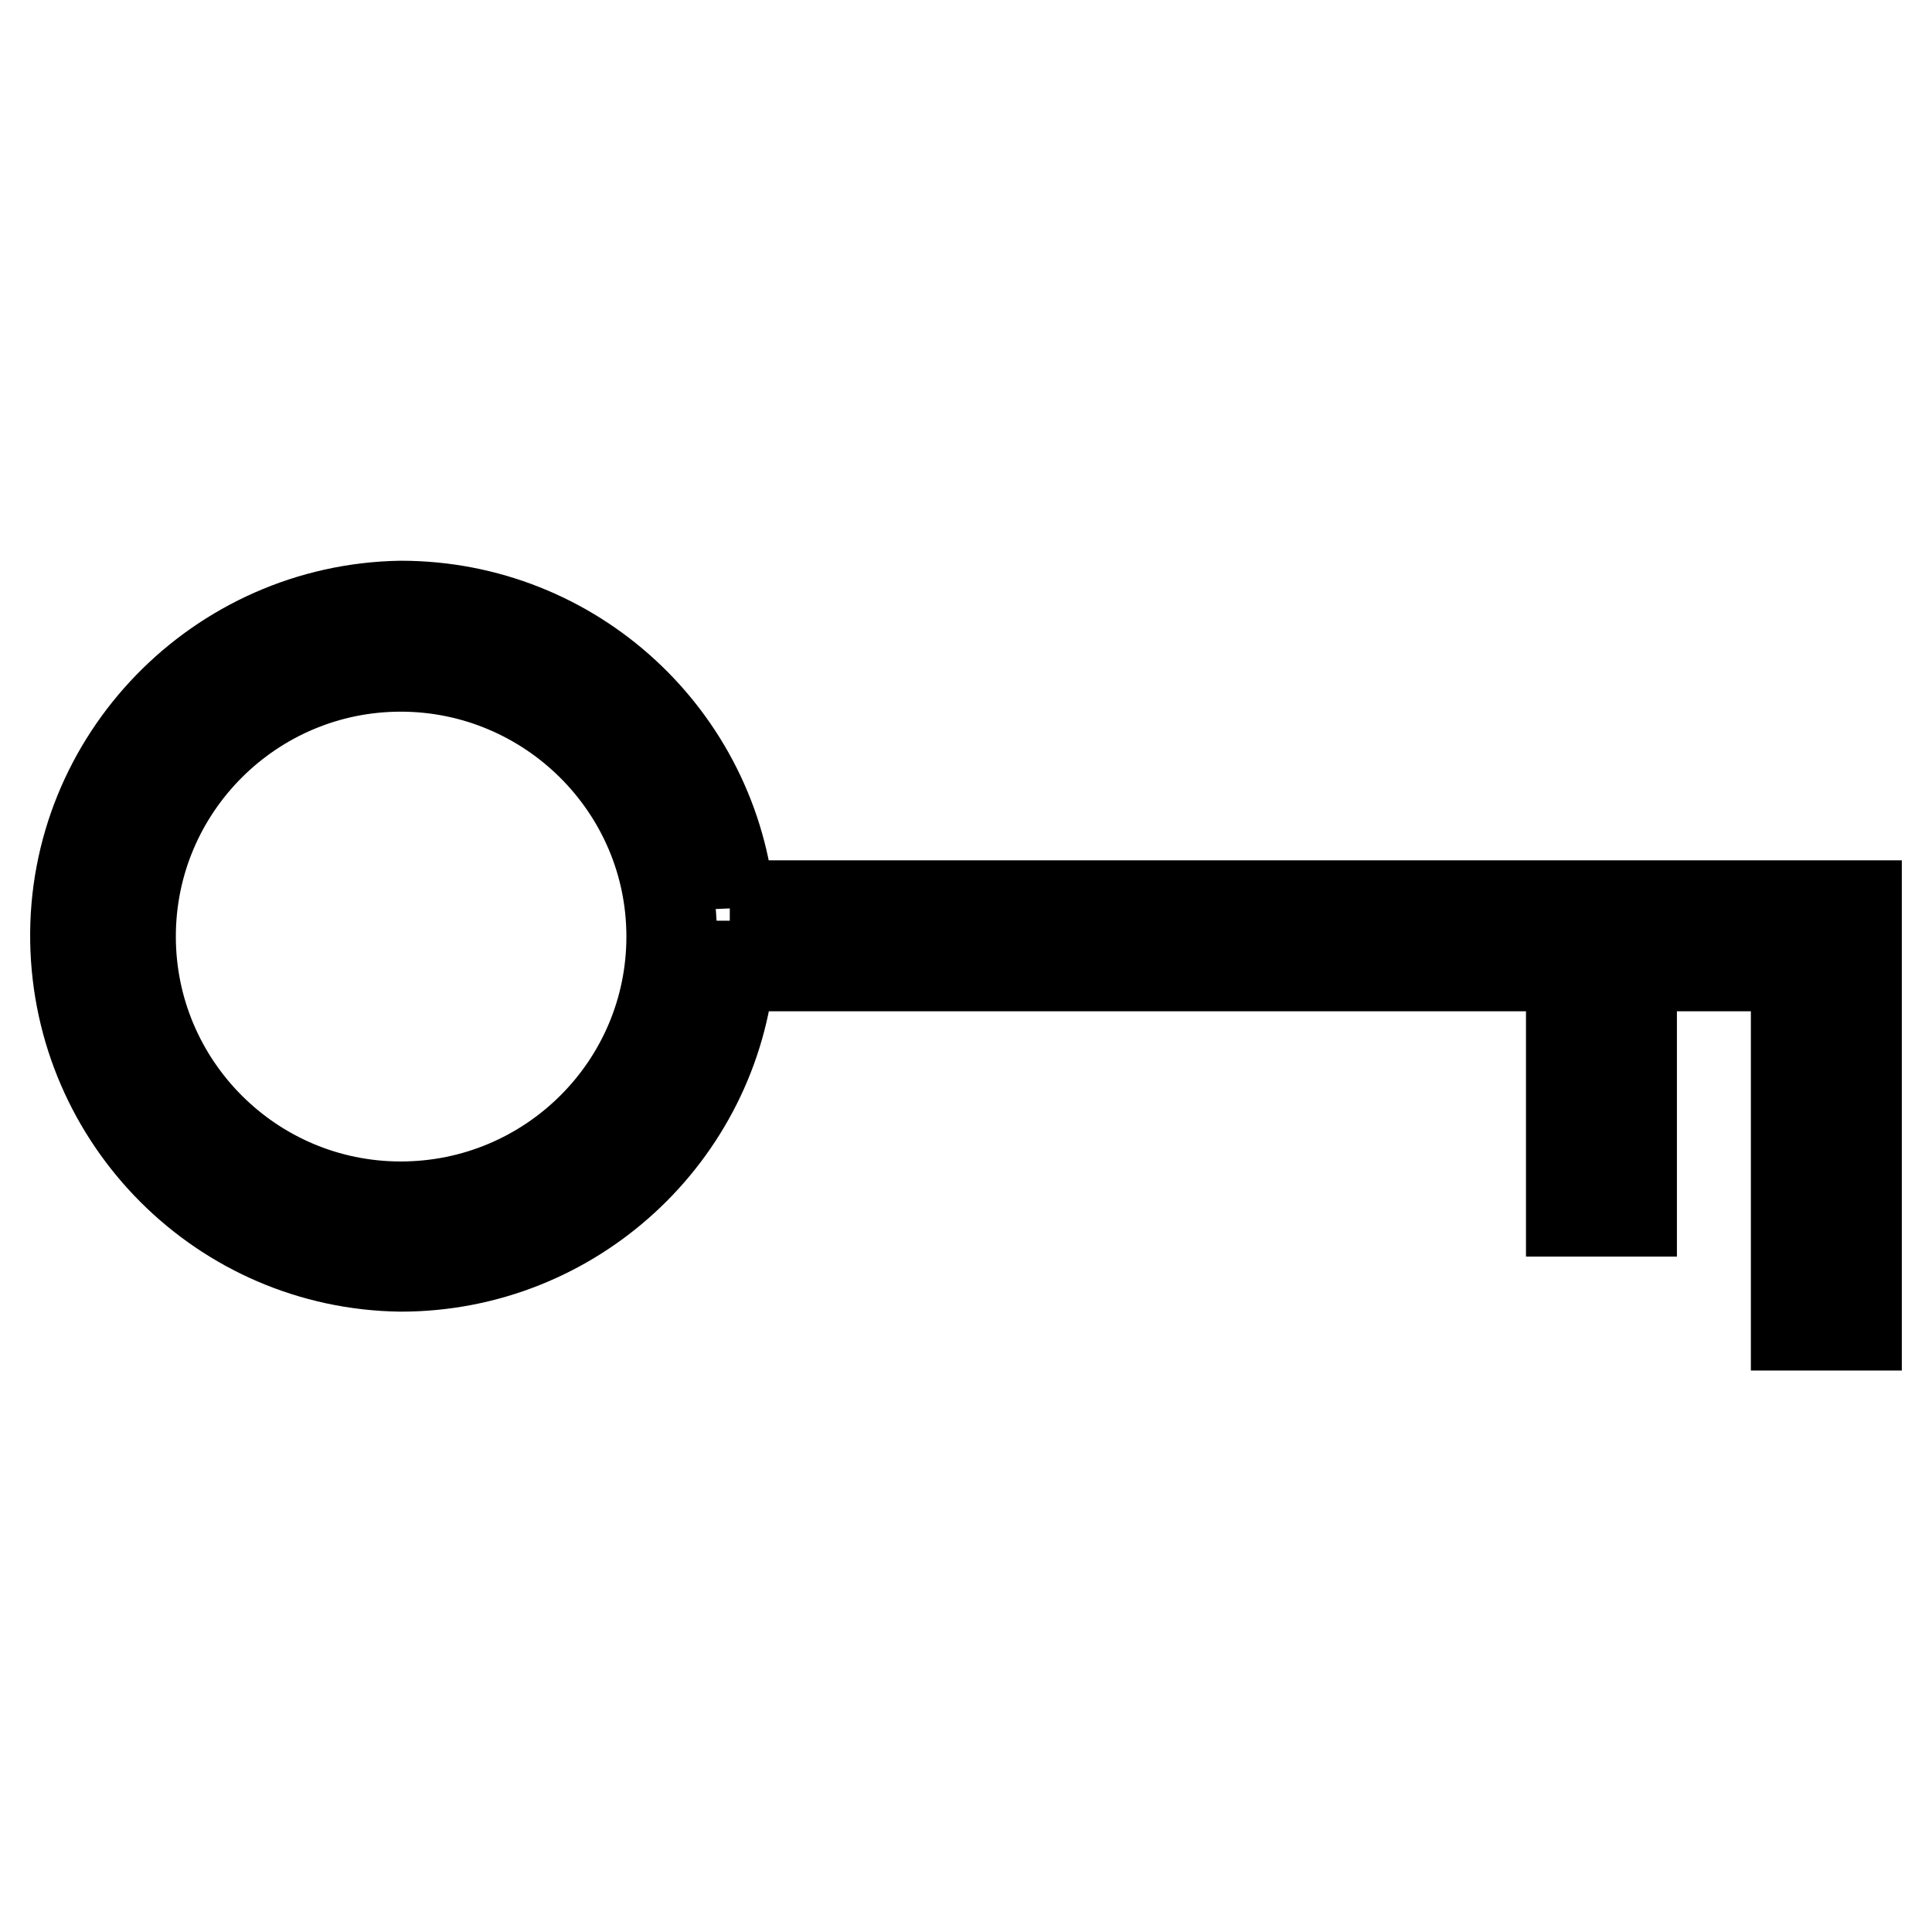
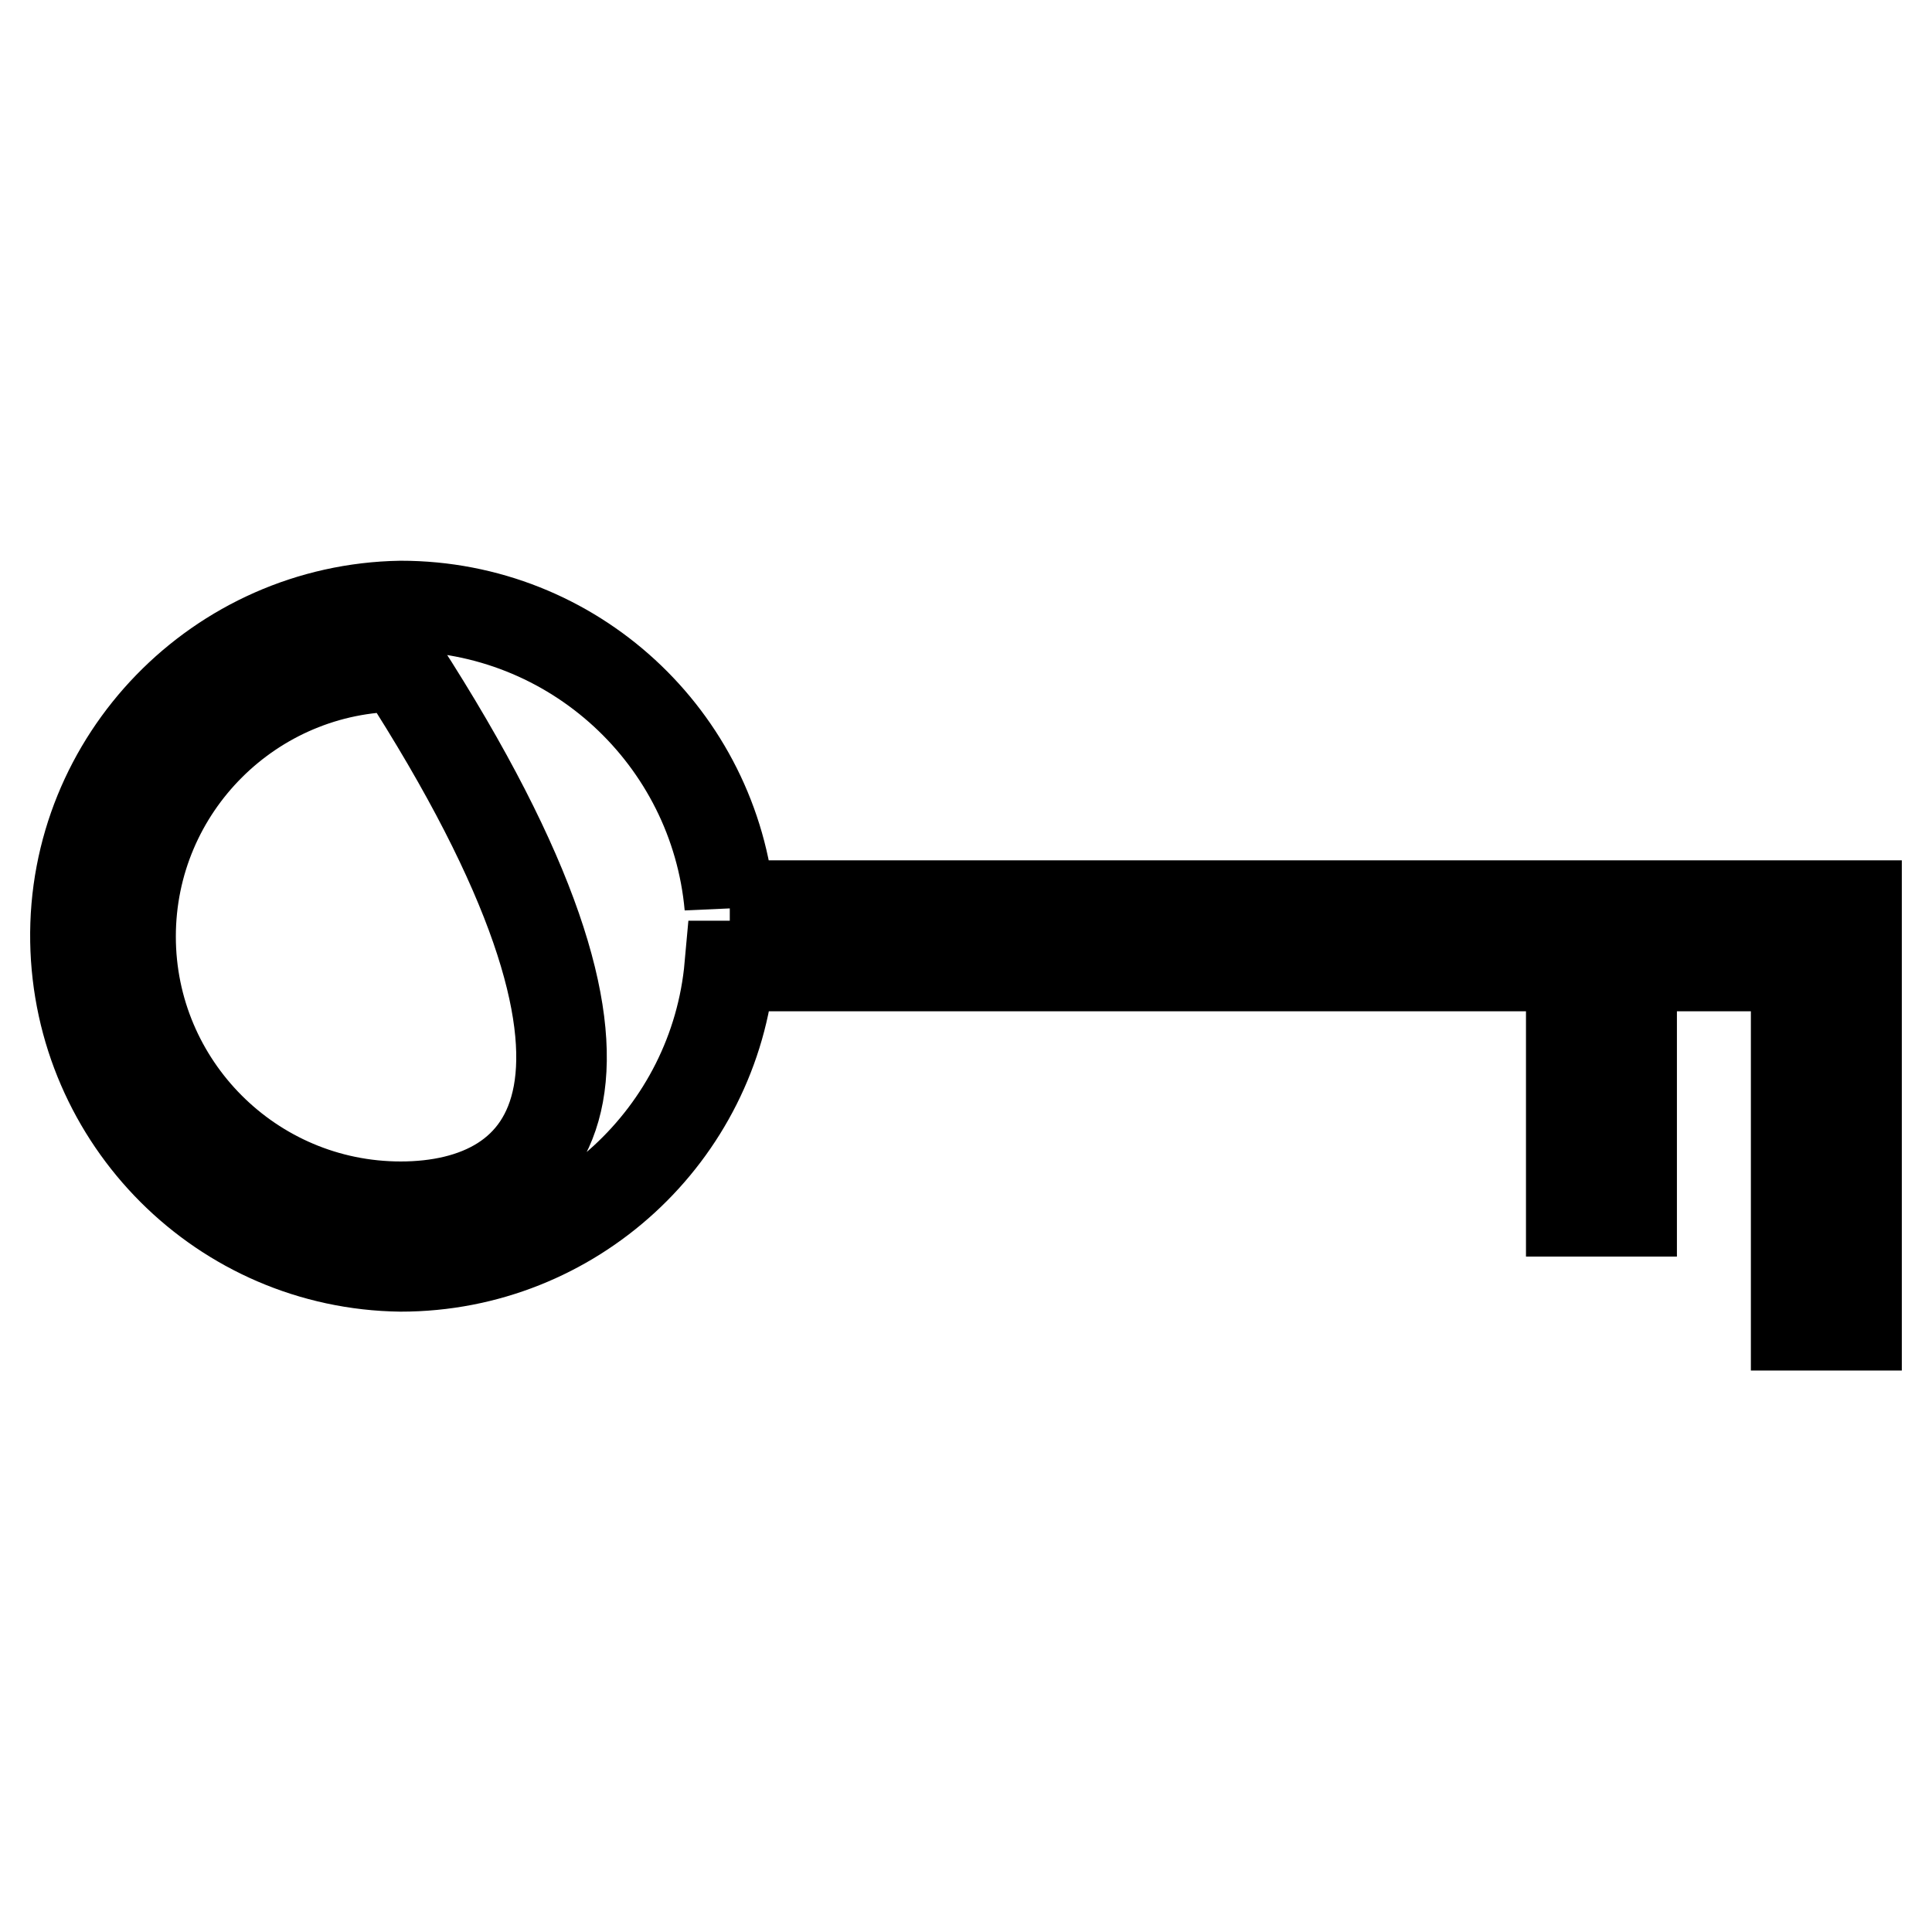
<svg xmlns="http://www.w3.org/2000/svg" version="1.1" x="0px" y="0px" viewBox="0 0 256 256" enable-background="new 0 0 256 256" xml:space="preserve">
  <g>
-     <path stroke-width="12" fill-opacity="0" stroke="#000000" d="M96.7,120.1c-2-22.3-20.7-39.8-43.6-39.8C29,80.7,9.6,100.6,10,124.7c0.4,23.7,19.5,42.8,43.1,43.1 c22.8,0,41.6-17.5,43.6-39.8h111.5v32.5h8v-32.5H238v47.6h8v-55.6H96.7z M53.1,159.9c-19.8,0-35.8-16.1-35.8-35.8 c0-19.8,16.1-35.8,35.8-35.8S89,104.3,89,124.1C89,143.9,72.9,159.9,53.1,159.9z" />
+     <path stroke-width="12" fill-opacity="0" stroke="#000000" d="M96.7,120.1c-2-22.3-20.7-39.8-43.6-39.8C29,80.7,9.6,100.6,10,124.7c0.4,23.7,19.5,42.8,43.1,43.1 c22.8,0,41.6-17.5,43.6-39.8h111.5v32.5h8v-32.5H238v47.6h8v-55.6H96.7z M53.1,159.9c-19.8,0-35.8-16.1-35.8-35.8 c0-19.8,16.1-35.8,35.8-35.8C89,143.9,72.9,159.9,53.1,159.9z" />
  </g>
</svg>